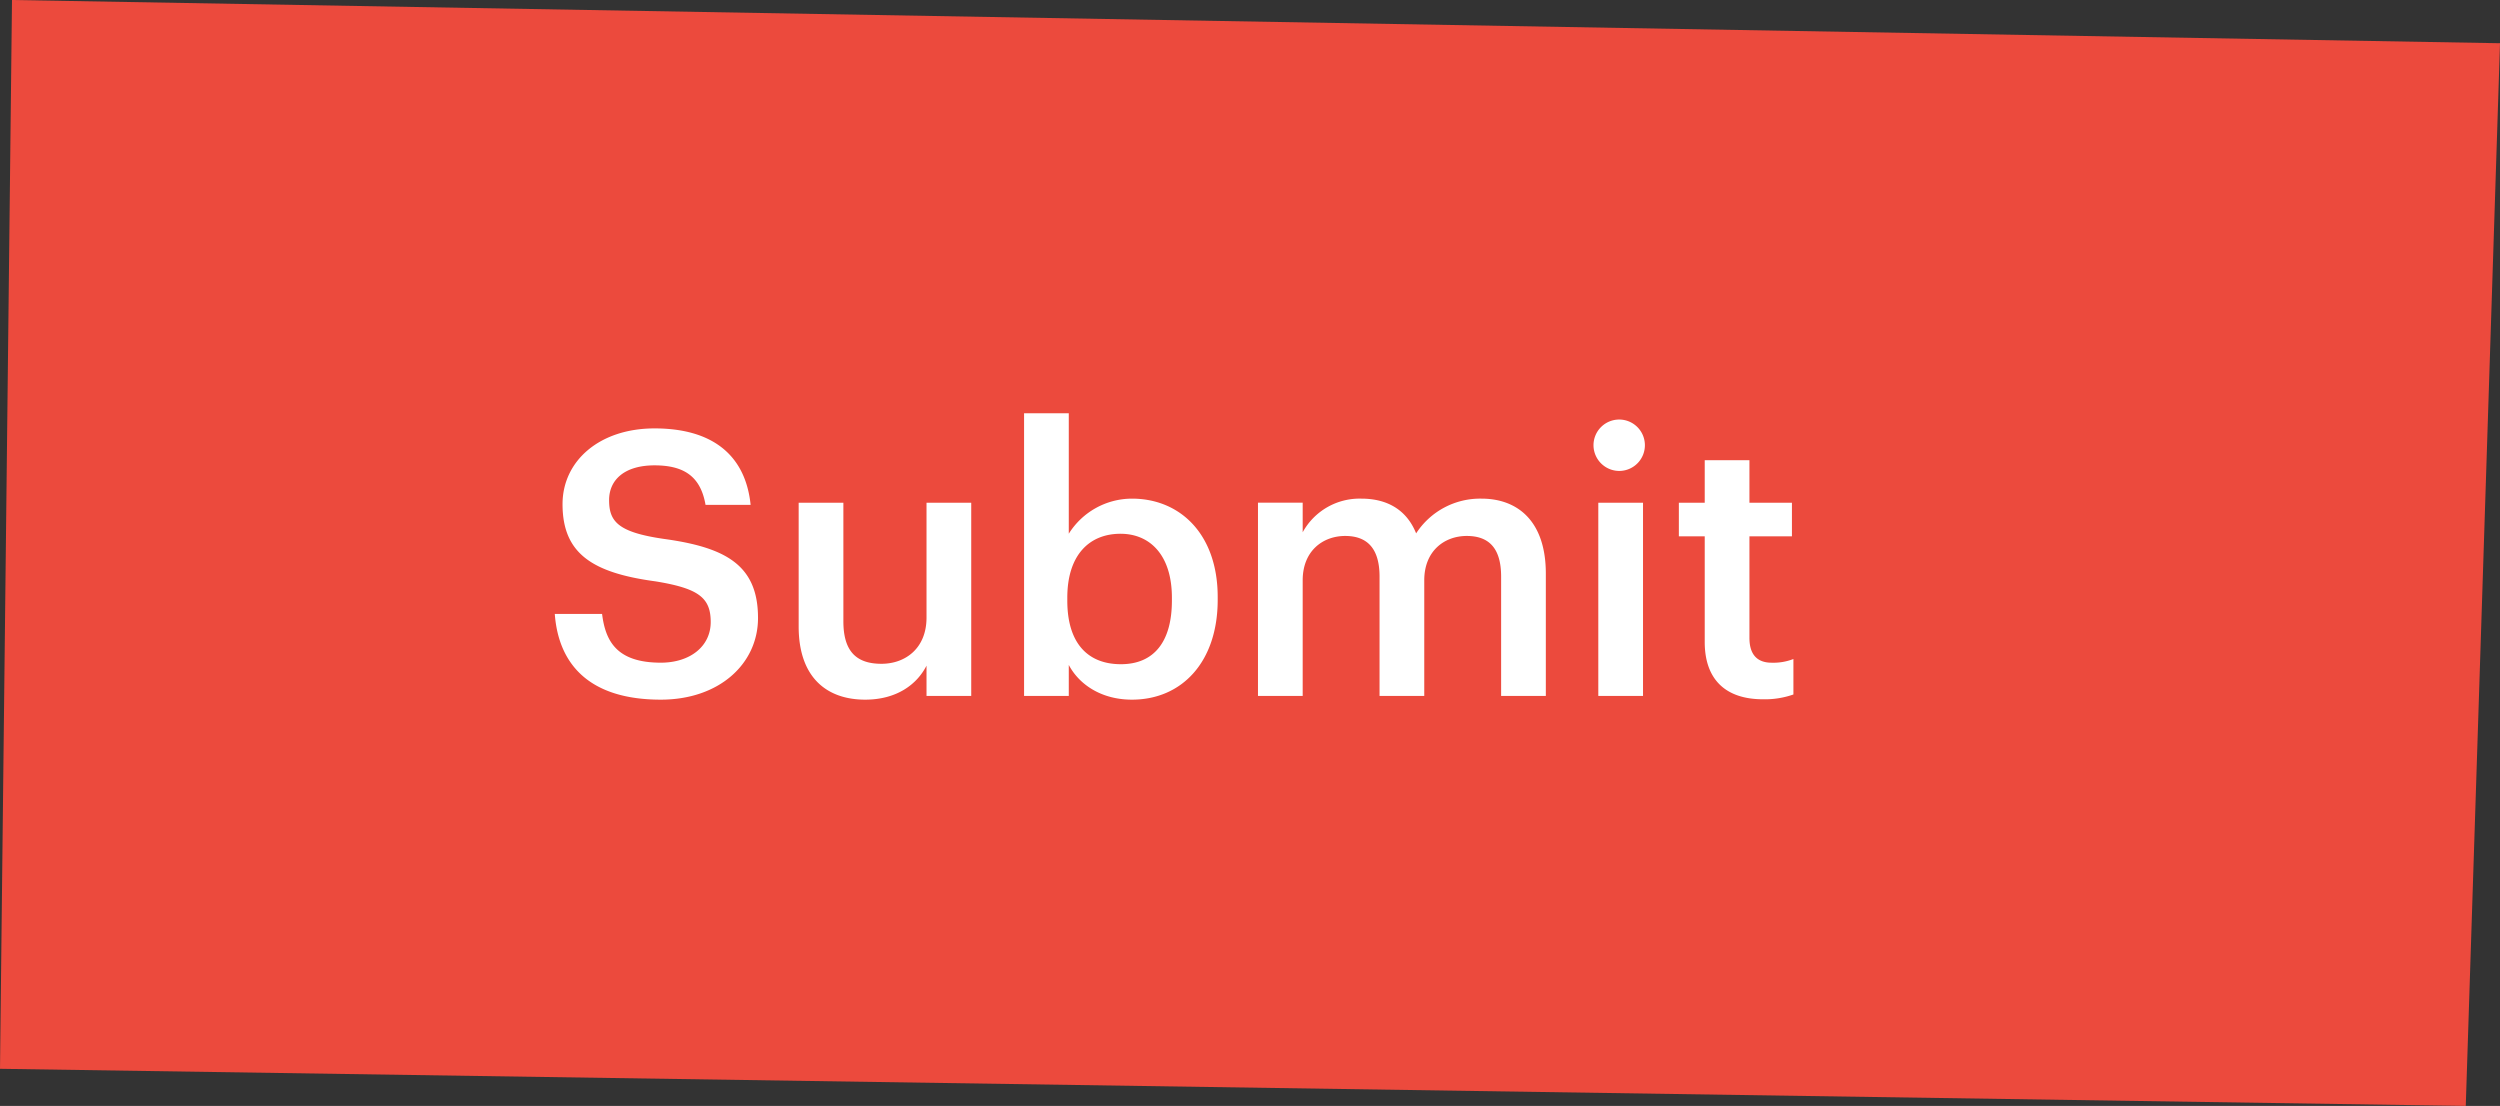
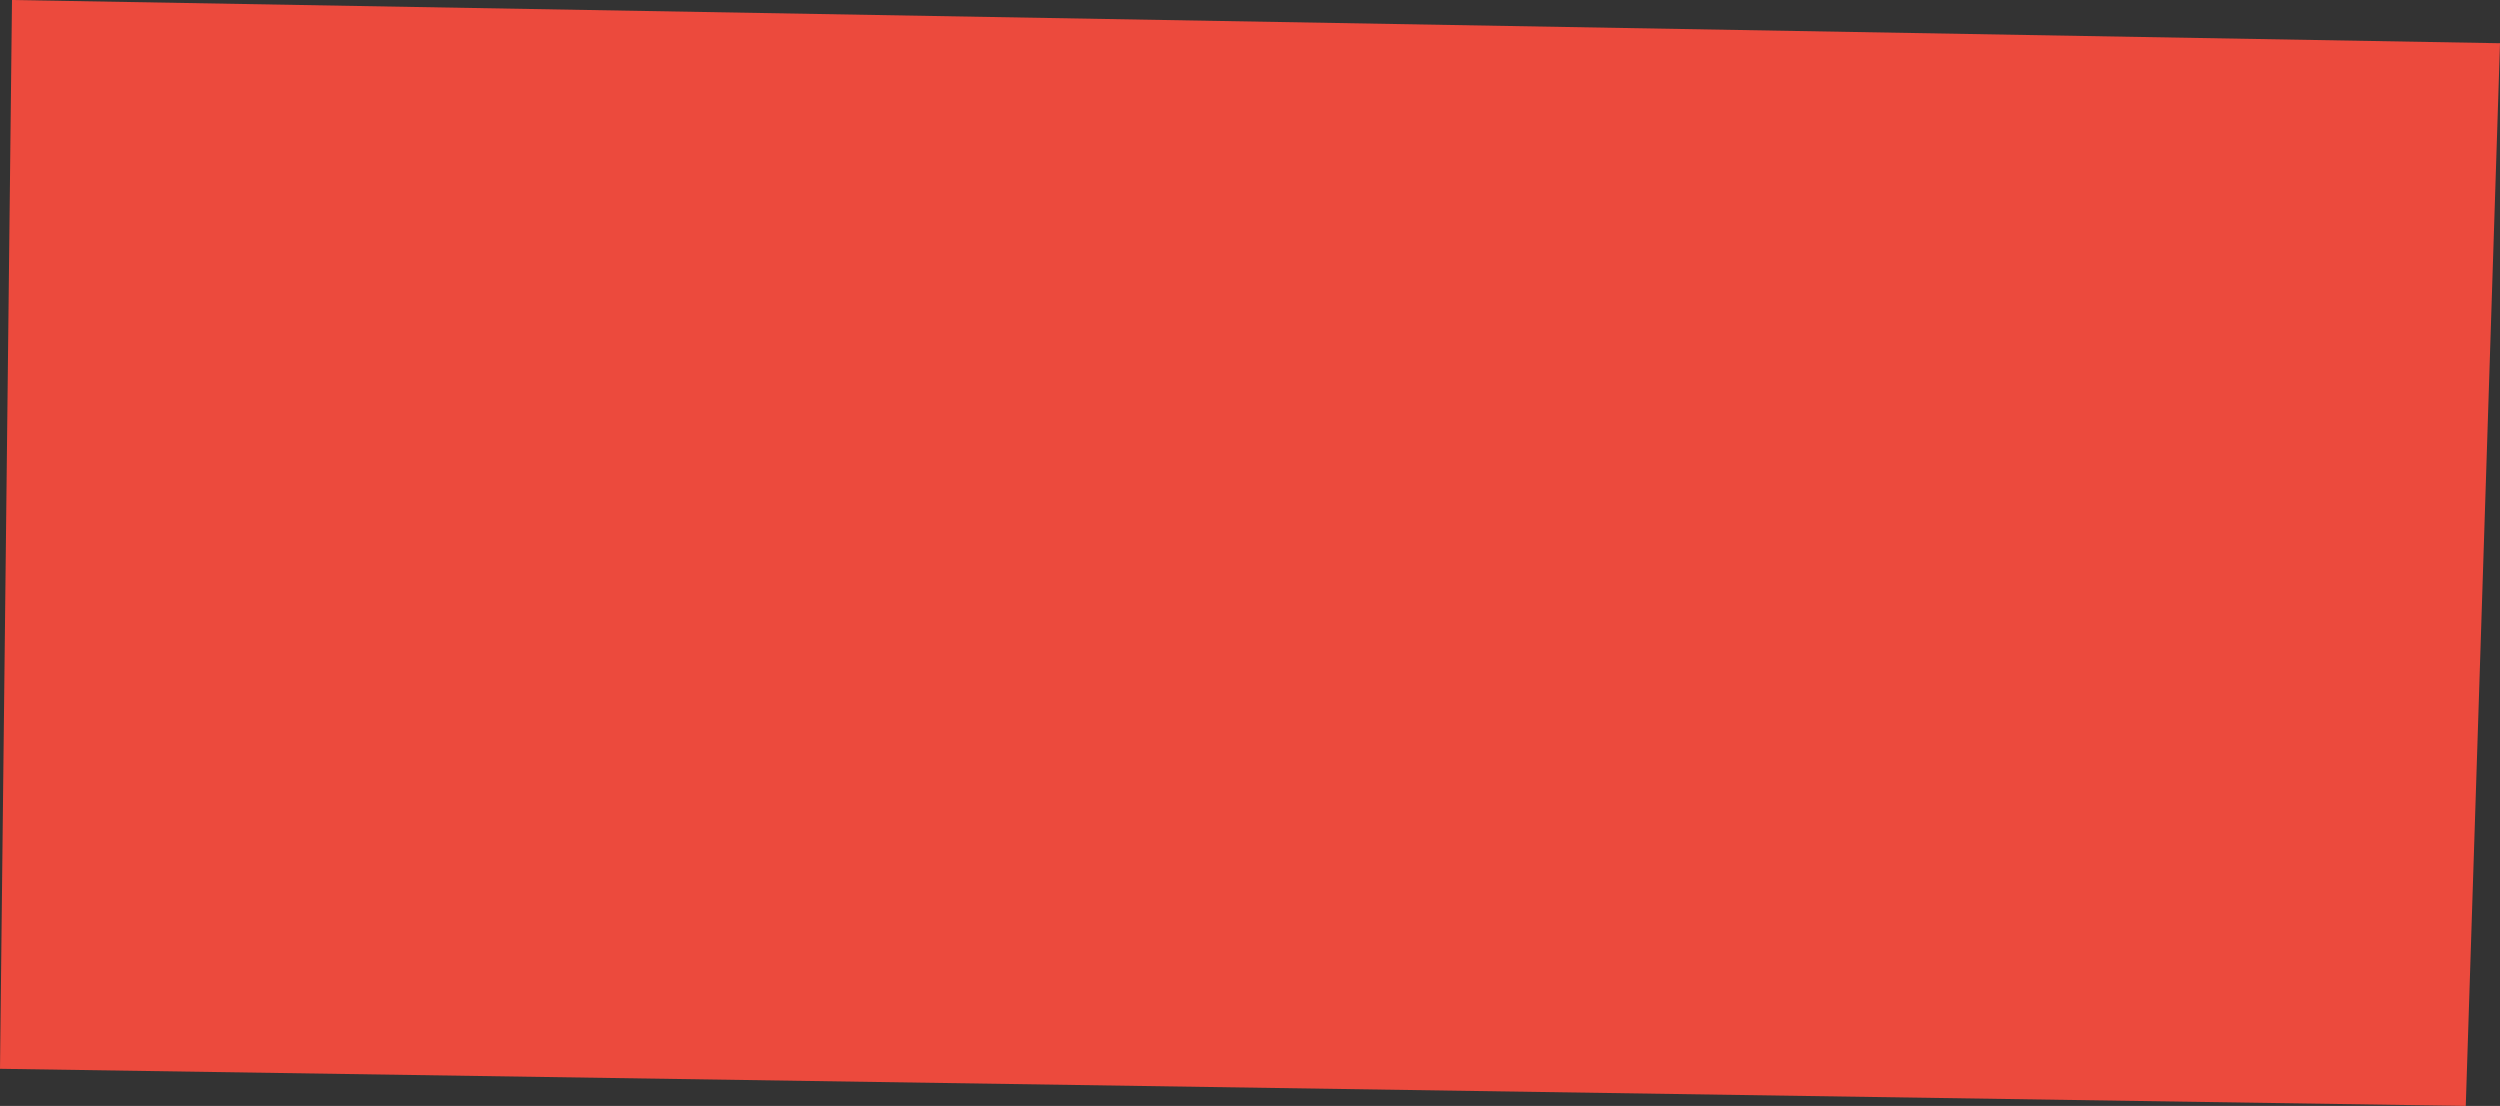
<svg xmlns="http://www.w3.org/2000/svg" width="432.995" height="191.543" viewBox="0 0 432.995 191.543">
  <rect x="0" y="0" width="432.995" height="191.543" fill="#333333" stroke="none" />
  <g id="submit-button" transform="translate(-86.367 -7681.805)">
-     <path id="Path_264" data-name="Path 264" d="M513.433,7873.349l-427.065-6.43,2.078-185.114,430.917,7.488Z" fill="#ec4a3d" />
-     <path id="Path_320" data-name="Path 320" d="M20.8,72.64c10.112,0,16.832-6.208,16.832-14.144,0-9.152-5.568-12.224-16.32-13.7-7.936-1.152-9.472-3.008-9.472-6.72,0-3.52,2.688-6.016,7.872-6.016,5.248,0,8,2.048,8.832,6.848h7.808c-.9-8.768-6.784-13.248-16.64-13.248-9.536,0-15.936,5.632-15.936,13.12,0,8.576,5.184,11.9,16.128,13.376,7.424,1.216,9.536,2.816,9.536,7.04s-3.584,7.04-8.64,7.04c-7.744,0-9.6-3.84-10.176-8.448H2.432C3.072,66.432,8.32,72.64,20.8,72.64Zm35.392,0c5.44,0,8.96-2.624,10.624-5.888V72H74.56V38.528H66.816v19.9c0,5.312-3.648,8-7.808,8-4.48,0-6.592-2.3-6.592-7.36V38.528H44.672v21.44C44.672,68.864,49.6,72.64,56.192,72.64Zm46.208,0c8.64,0,14.848-6.528,14.848-17.28v-.512c0-10.816-6.464-17.024-14.848-17.024A12.936,12.936,0,0,0,91.456,43.9V23.04H83.712V72h7.744V66.624C93.248,70.016,97.088,72.64,102.4,72.64ZM100.48,66.5c-5.632,0-9.28-3.52-9.28-11.008v-.512c0-7.424,3.84-11.072,9.216-11.072,5.056,0,8.9,3.648,8.9,11.072v.512C109.312,62.656,106.176,66.5,100.48,66.5ZM124.224,72h7.744V51.968c0-5.12,3.52-7.68,7.36-7.68,3.776,0,5.952,2.112,5.952,7.04V72h7.744V51.968c0-5.12,3.52-7.68,7.36-7.68s5.952,2.112,5.952,7.04V72h7.744V50.816c0-9.216-4.992-12.992-11.136-12.992a13.213,13.213,0,0,0-11.328,6.016c-1.664-4.16-5.12-6.016-9.472-6.016a11.23,11.23,0,0,0-10.176,5.824v-5.12h-7.744Zm62.72-38.976a4.451,4.451,0,1,0-4.608-4.416A4.469,4.469,0,0,0,186.944,33.024ZM183.168,72h7.744V38.528h-7.744Zm28.544.576a14.889,14.889,0,0,0,5.248-.832V65.6a9.514,9.514,0,0,1-3.776.64c-2.432,0-3.84-1.344-3.84-4.288v-17.6h7.36V38.528h-7.36v-7.36H201.6v7.36h-4.48v5.824h4.48v18.3C201.6,68.992,205.056,72.576,211.712,72.576Z" transform="translate(180.022 7730.344)" fill="#fff" />
+     <path id="Path_264" data-name="Path 264" d="M513.433,7873.349l-427.065-6.43,2.078-185.114,430.917,7.488" fill="#ec4a3d" />
  </g>
</svg>